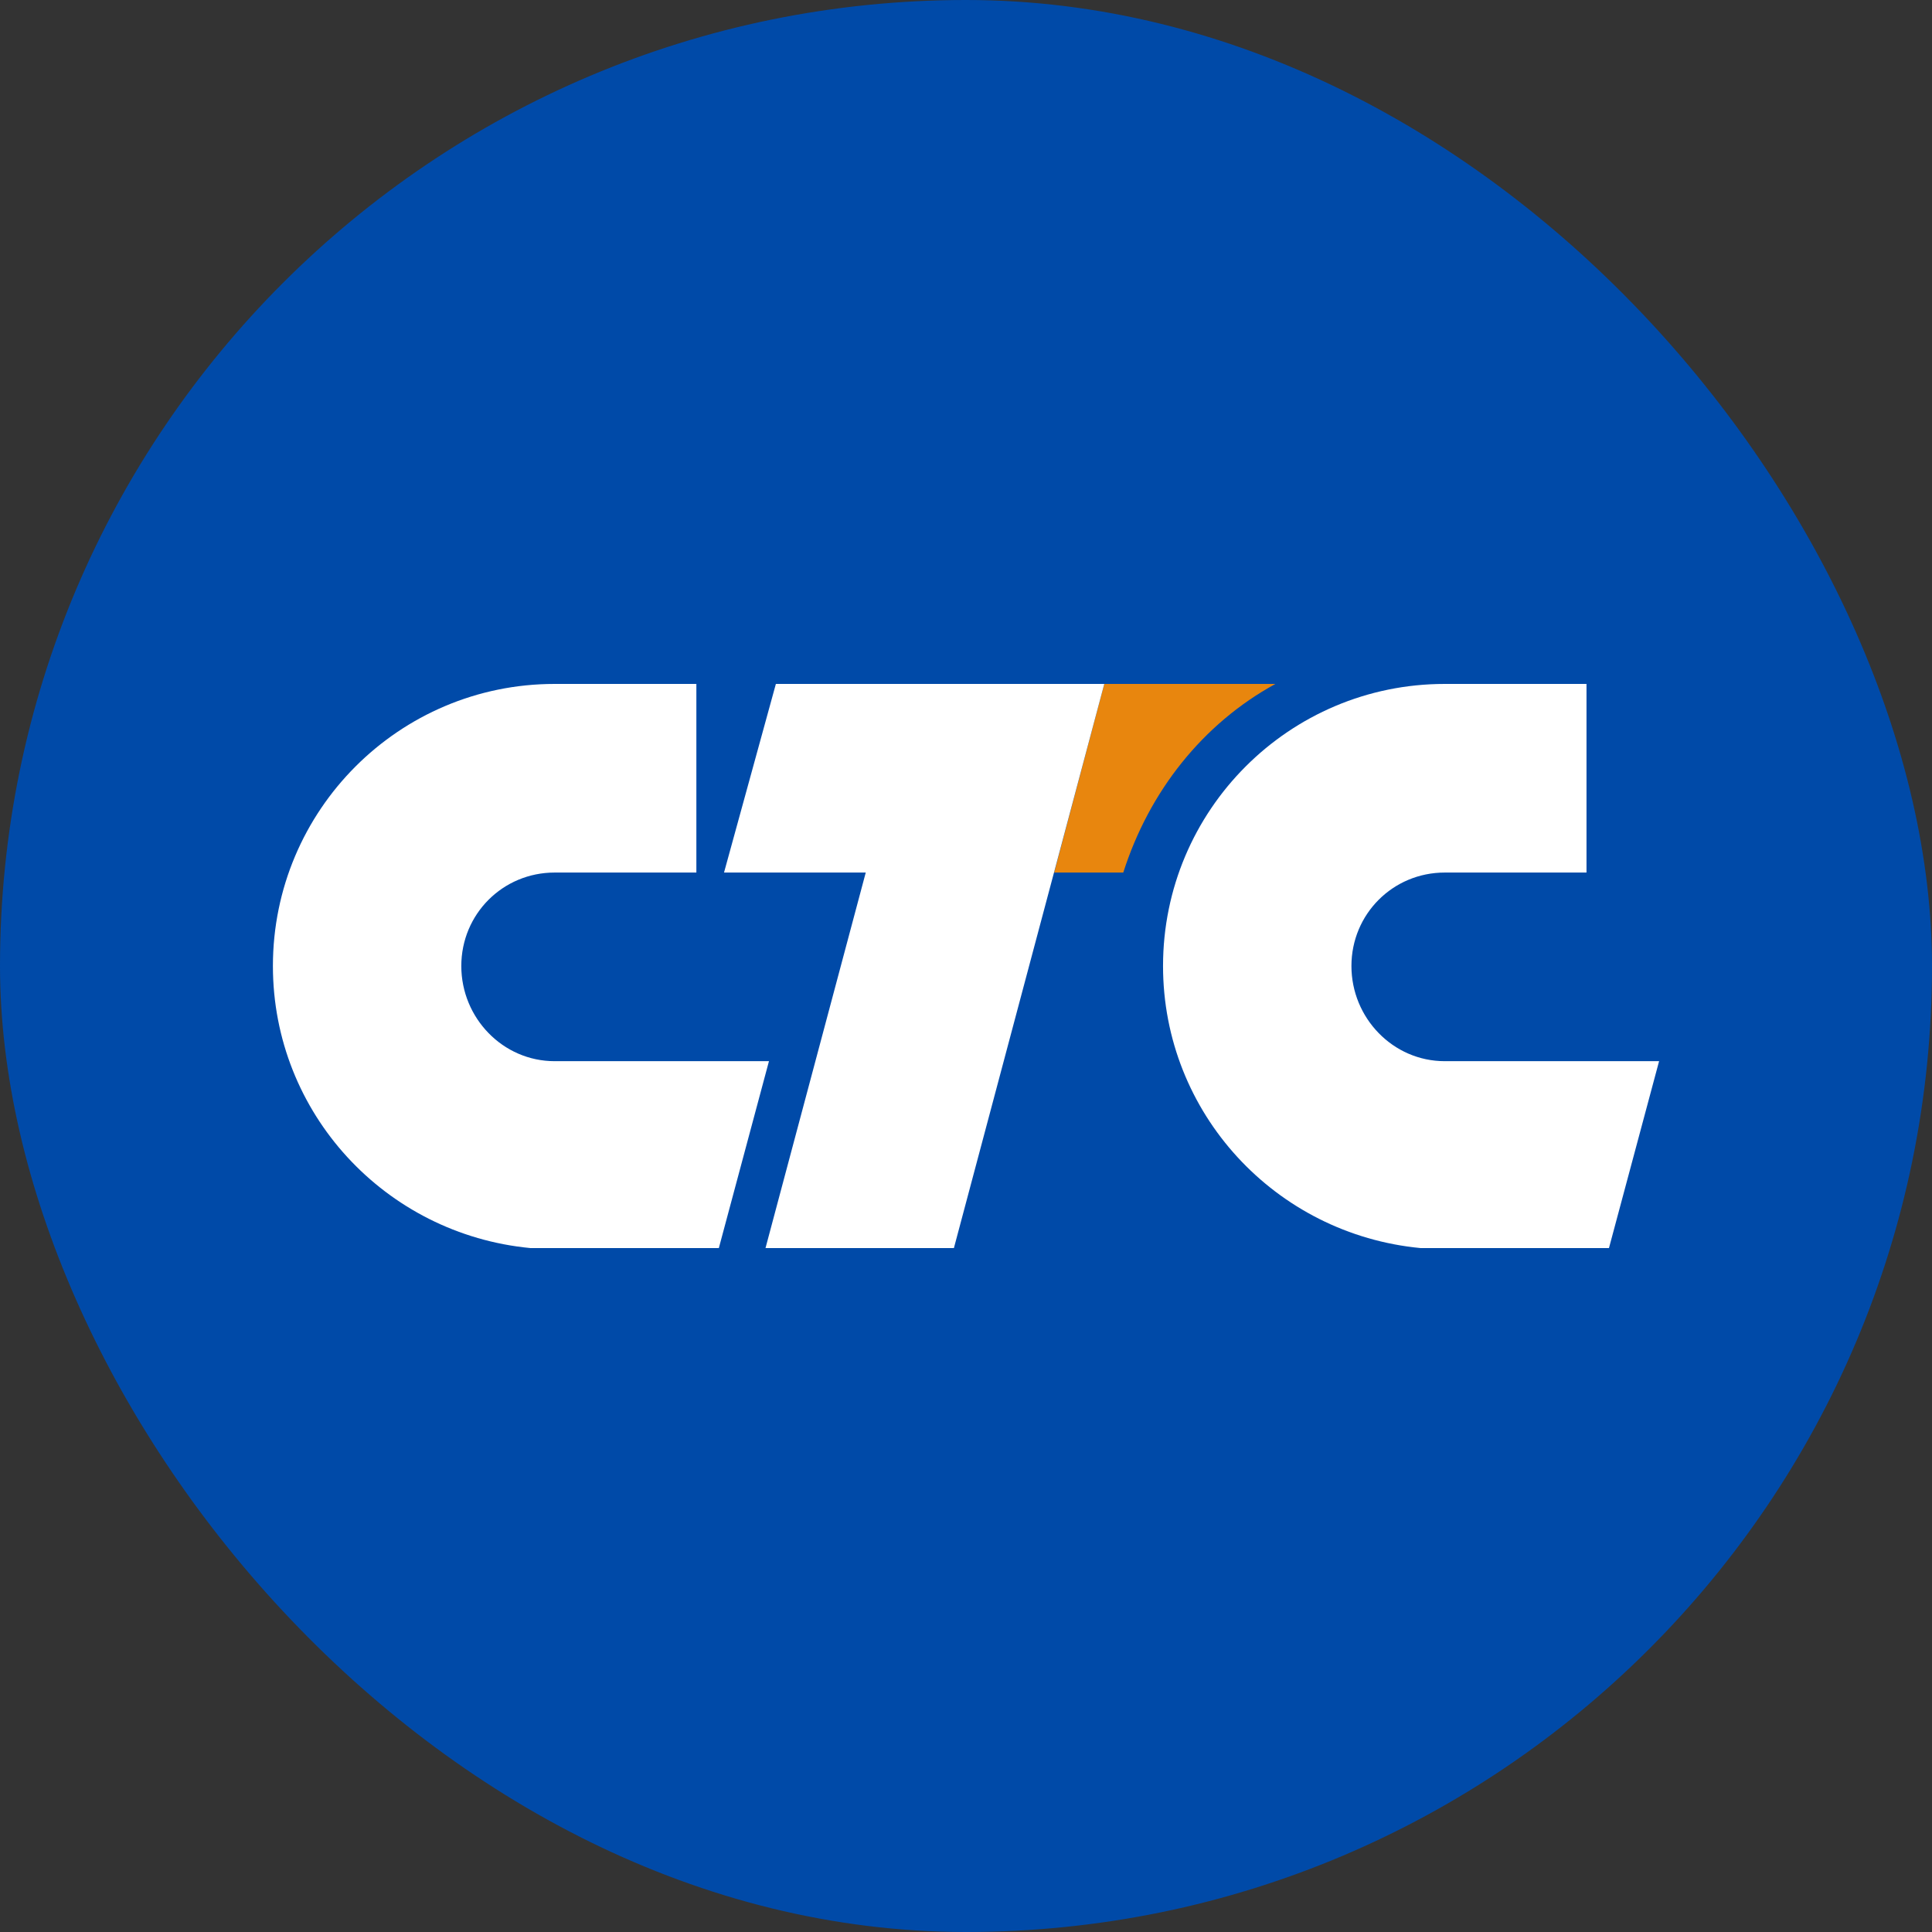
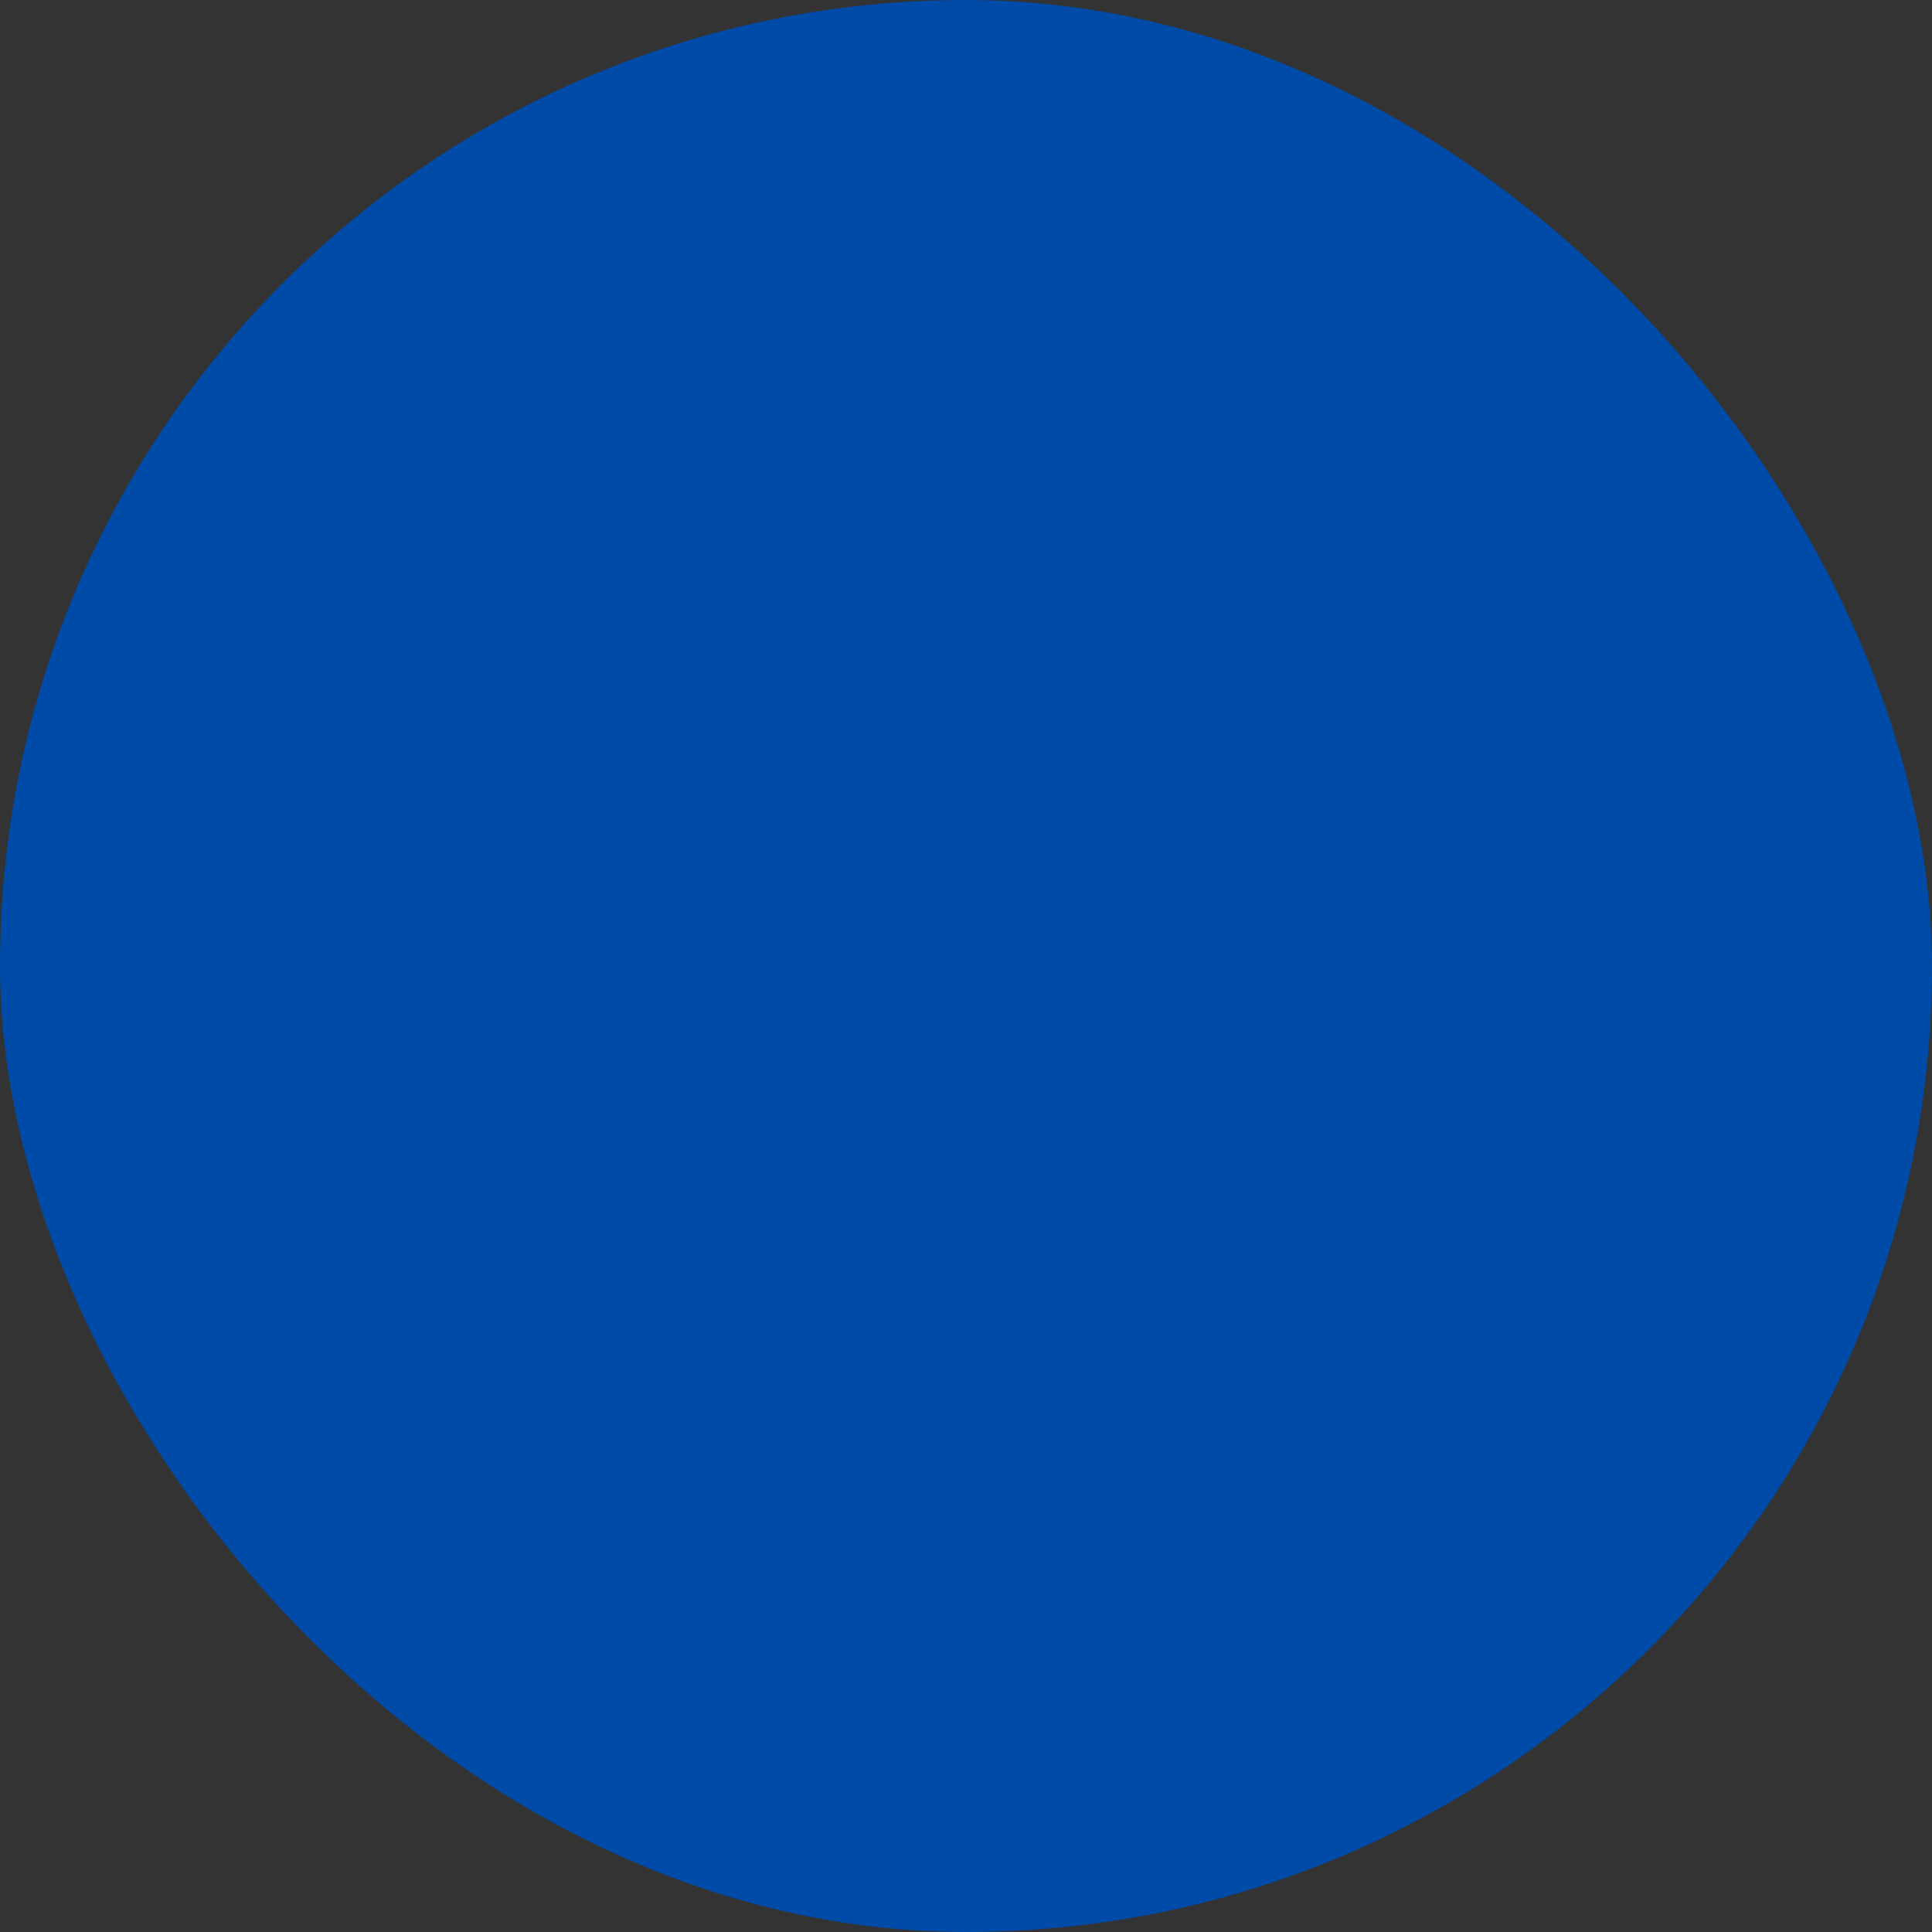
<svg xmlns="http://www.w3.org/2000/svg" version="1.1" width="500" height="500">
  <rect width="100%" height="100%" fill="#333333" stroke="none" />
  <svg width="500" height="500" viewBox="0 0 500 500" fill="none">
    <rect width="500" height="500" rx="250" fill="#004AA8" />
    <g clip-path="url(#clip0_180_1846)">
-       <path d="M143.54 274.632C130.121 274.632 119.386 263.436 119.386 250C119.386 236.564 130.121 225.816 143.54 225.816H180.22V177H143.54C103.282 177 70.629 209.693 70.629 250C70.629 288.067 99.704 319.417 137.278 323H186.035L199.007 274.632H143.54Z" fill="white" />
-       <path d="M330.068 177H285.784L272.812 225.816H290.705C297.415 204.767 311.281 187.301 330.068 177Z" fill="#E8860E" />
-       <path d="M200.796 177L187.376 225.816H224.056L198.112 323H246.869L285.784 177H200.796Z" fill="white" />
-       <path d="M410.584 177V225.816H373.905C360.485 225.816 349.75 236.564 349.75 250C349.75 263.436 360.485 274.632 373.905 274.632H429.371L416.399 323H367.642C330.068 319.417 300.993 288.067 300.993 250C300.993 209.693 333.647 177 373.905 177L410.584 177Z" fill="white" />
-     </g>
+       </g>
    <defs>
      <clipPath id="SvgjsClipPath1003">
-         <rect width="360" height="146" fill="white" transform="translate(70 177)" />
-       </clipPath>
+         </clipPath>
    </defs>
  </svg>
  <style>@media (prefers-color-scheme: light) { :root { filter: none; } }
@media (prefers-color-scheme: dark) { :root { filter: none; } }
</style>
</svg>